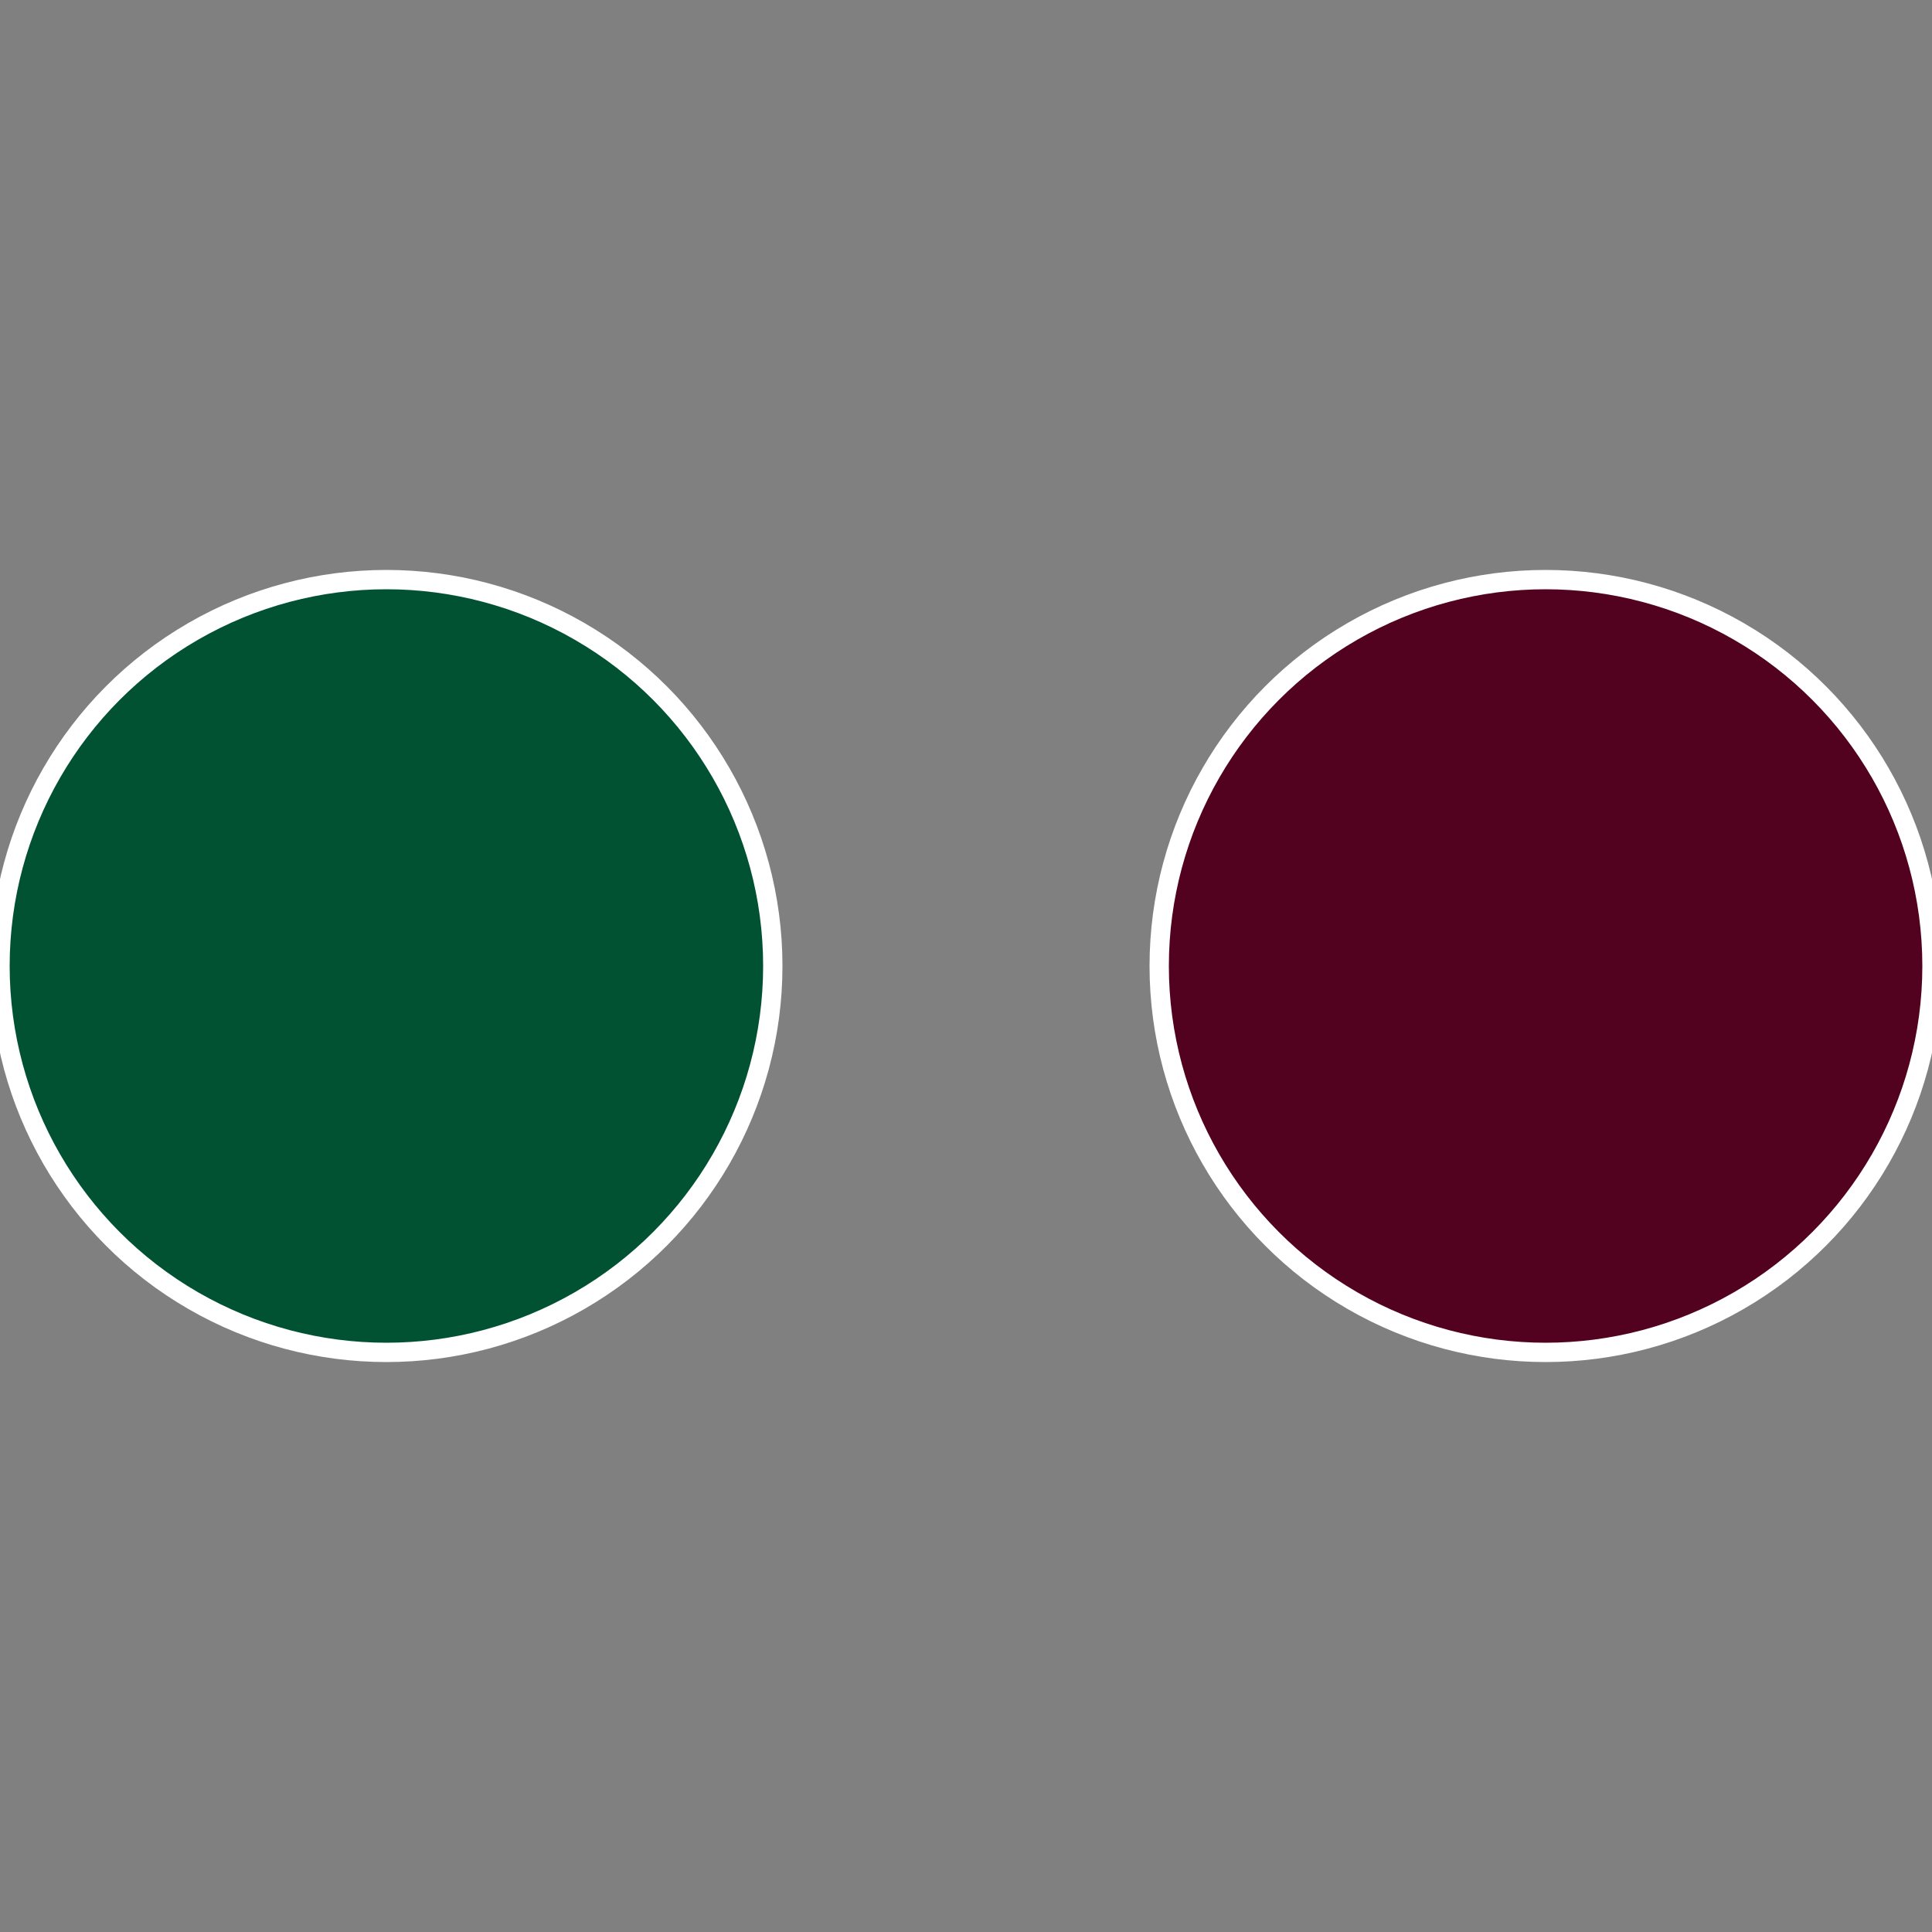
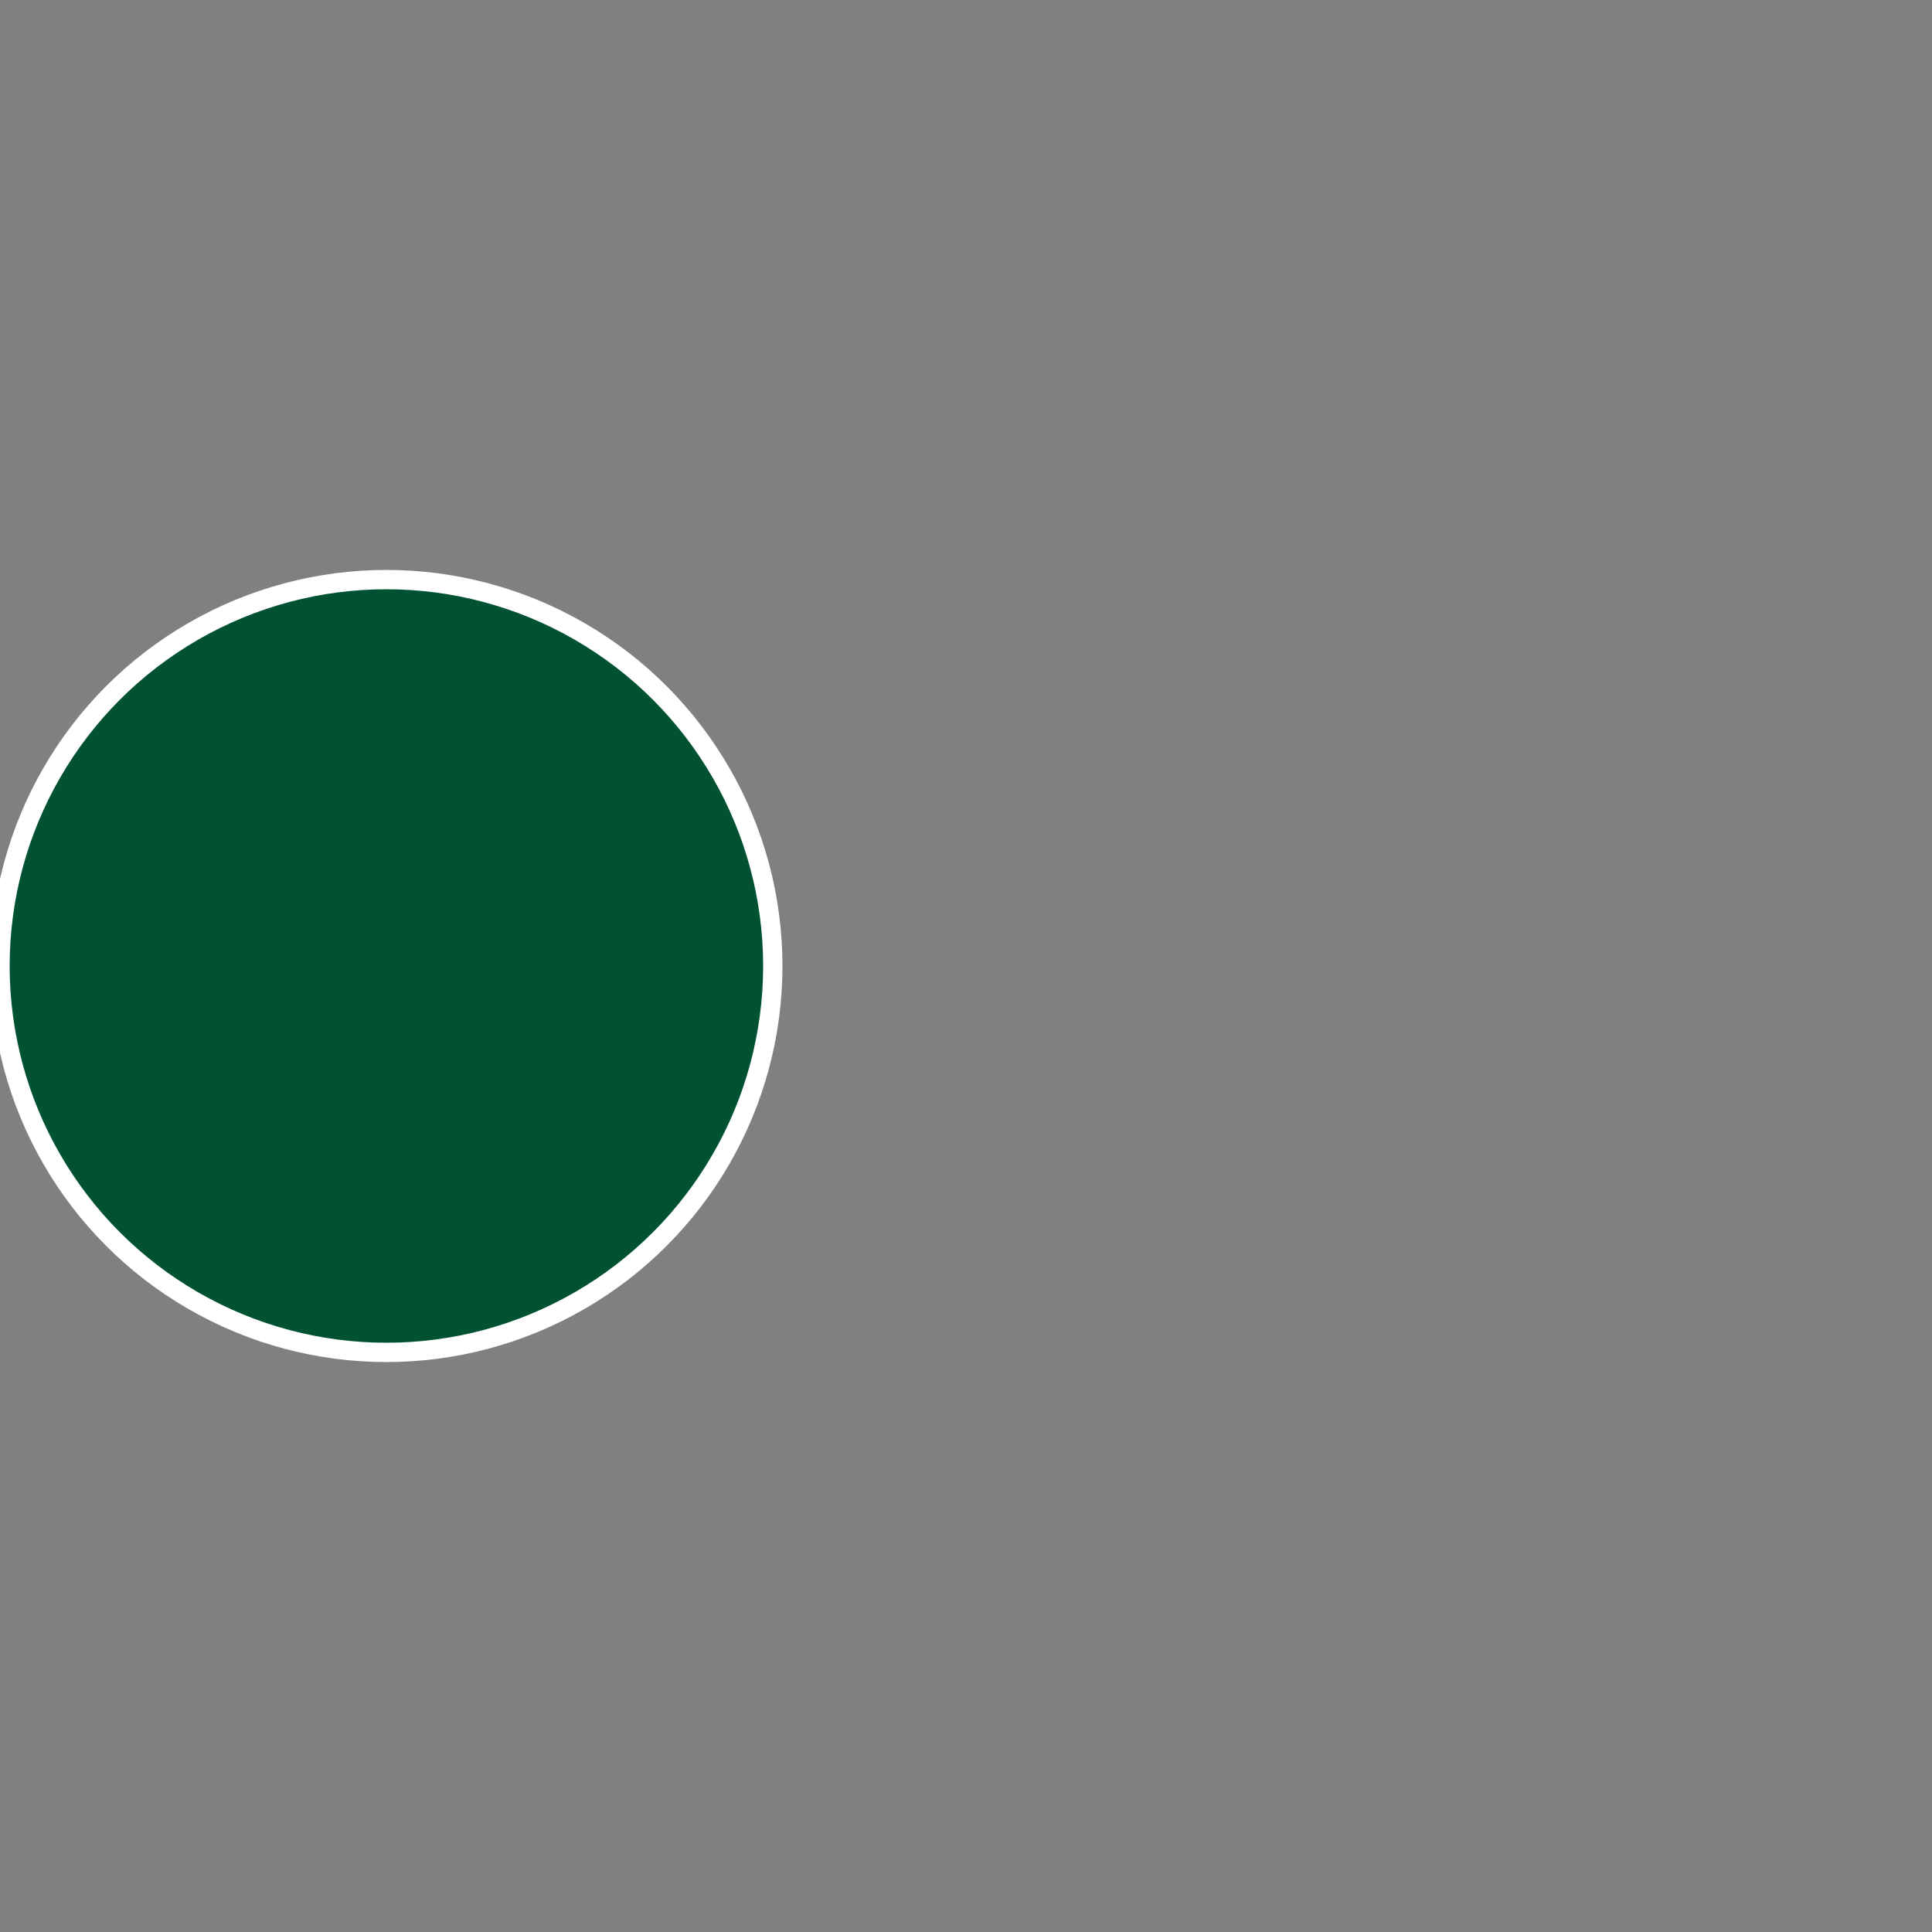
<svg xmlns="http://www.w3.org/2000/svg" width="500" height="500" viewBox="-1 -1 2 2">
  <rect x="-1" y="-1" width="2" height="2" fill="#808080" stroke="none" />
-   <circle cx="0.6" cy="0" r="0.4" fill="#52011f" stroke="#fff" stroke-width="1%" />
  <circle cx="-0.6" cy="7.3478807948841E-17" r="0.4" fill="#015233" stroke="#fff" stroke-width="1%" />
</svg>